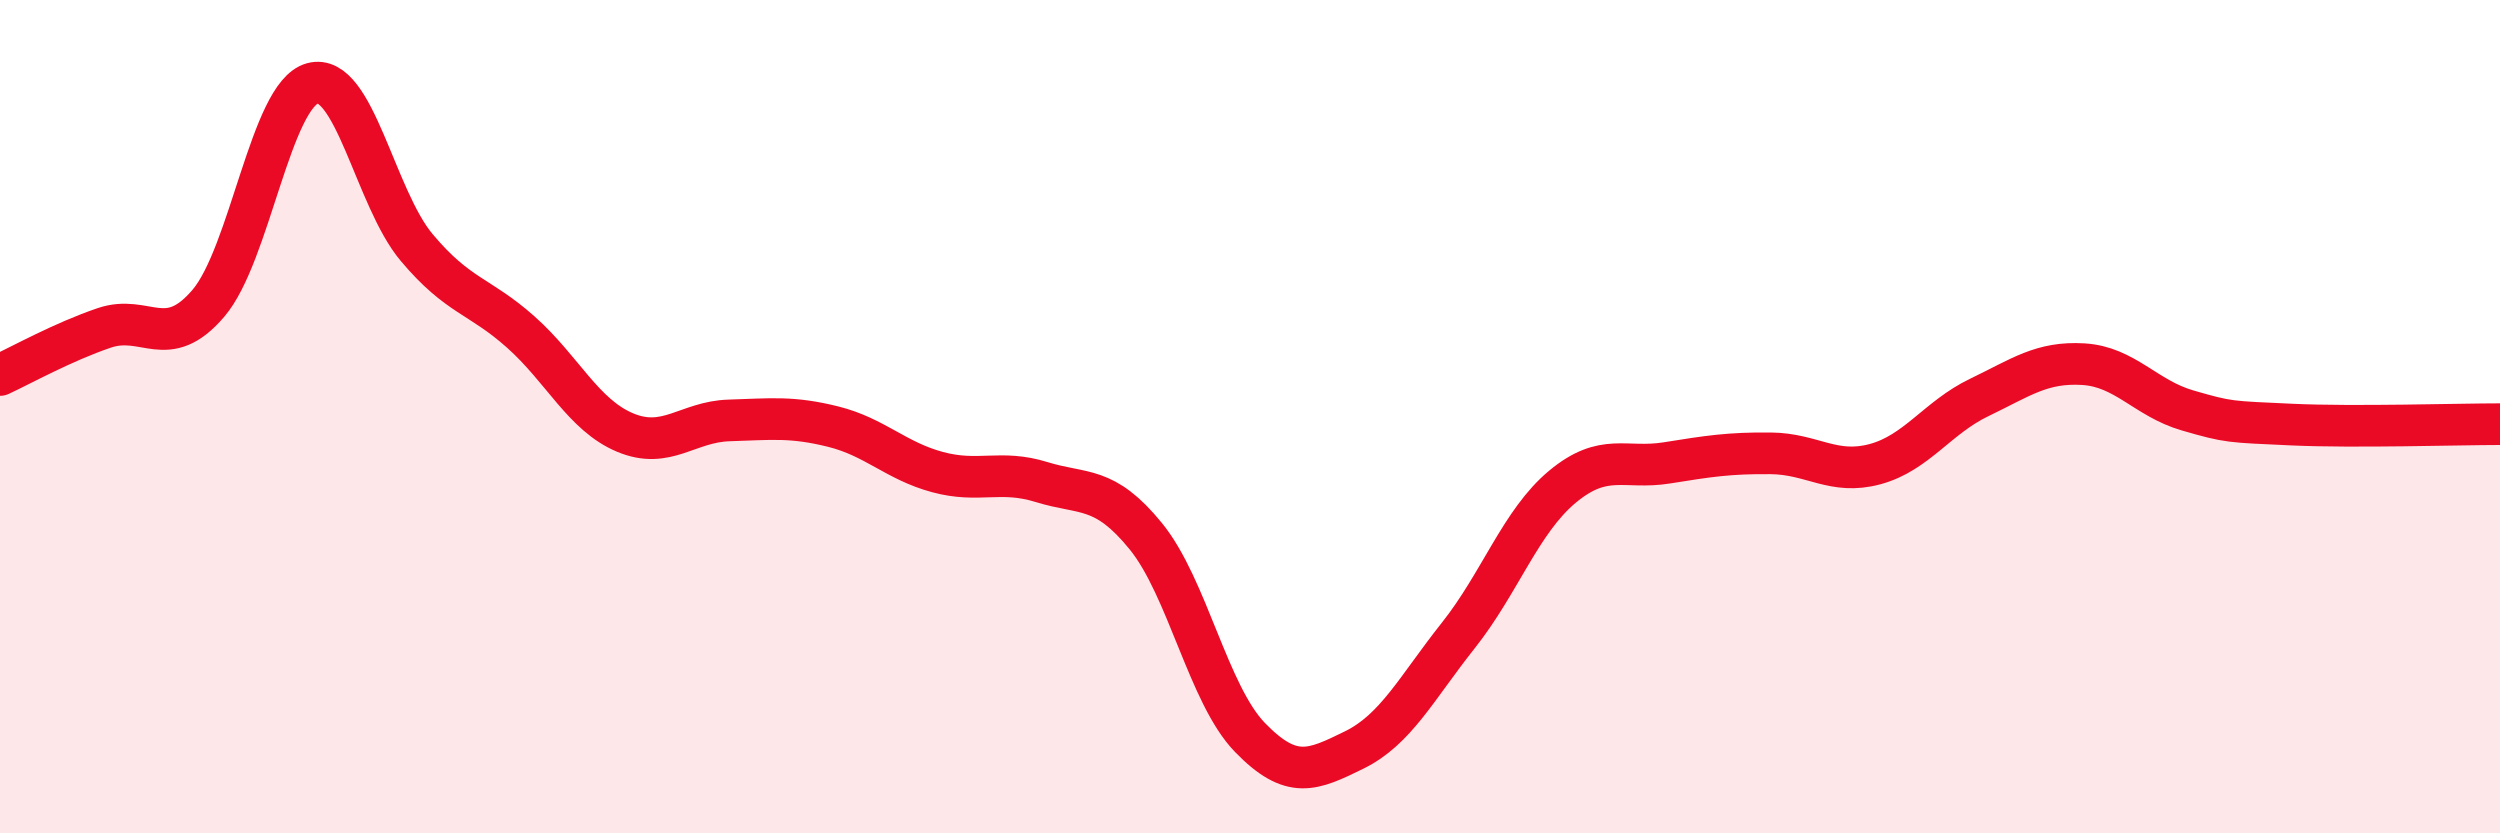
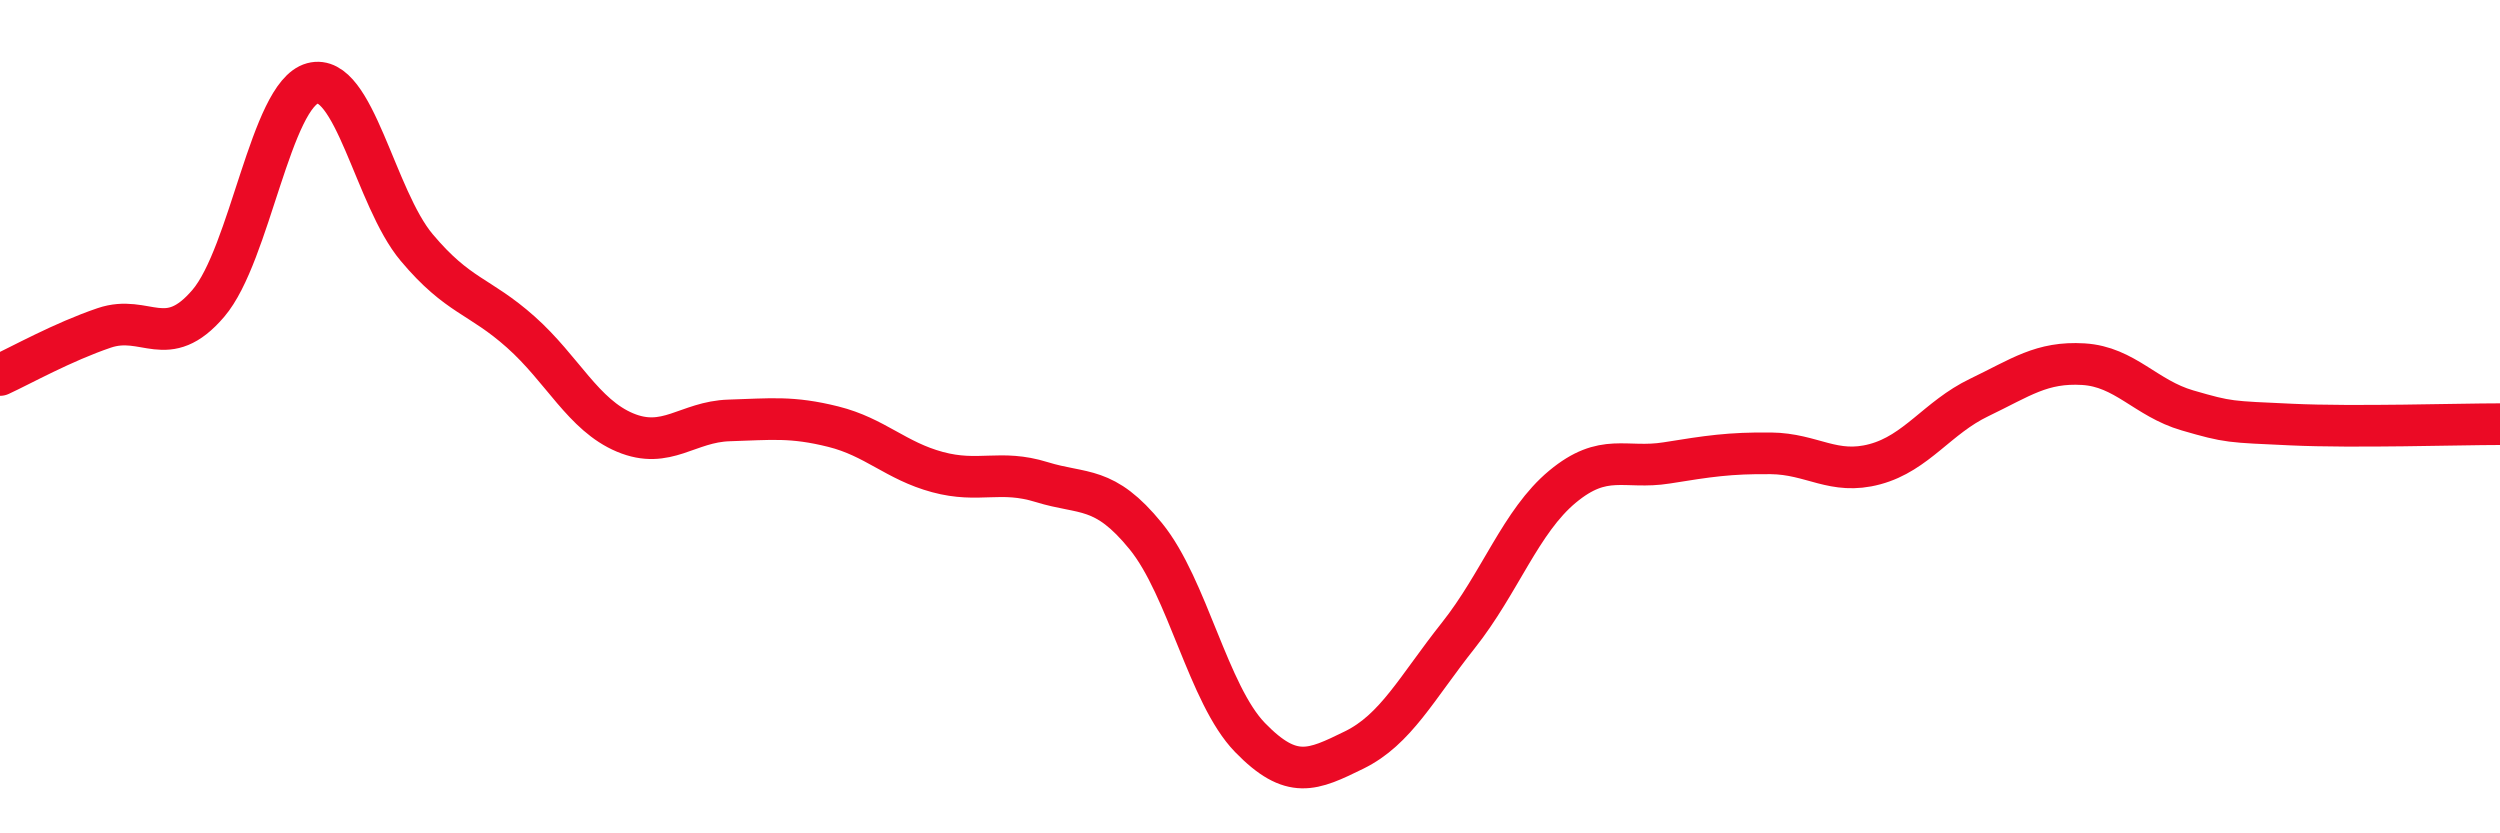
<svg xmlns="http://www.w3.org/2000/svg" width="60" height="20" viewBox="0 0 60 20">
-   <path d="M 0,9 C 0.5,8.77 1.5,8.21 2.5,7.87 C 3.5,7.53 4,8.45 5,7.28 C 6,6.11 6.5,2.27 7.5,2 C 8.5,1.73 9,4.75 10,5.94 C 11,7.13 11.5,7.08 12.5,7.97 C 13.5,8.86 14,9.96 15,10.38 C 16,10.8 16.5,10.12 17.5,10.09 C 18.5,10.06 19,9.99 20,10.24 C 21,10.49 21.5,11.06 22.5,11.33 C 23.5,11.6 24,11.26 25,11.57 C 26,11.88 26.5,11.64 27.5,12.87 C 28.5,14.1 29,16.67 30,17.7 C 31,18.73 31.5,18.49 32.5,18 C 33.5,17.51 34,16.51 35,15.25 C 36,13.99 36.5,12.51 37.5,11.68 C 38.5,10.85 39,11.27 40,11.11 C 41,10.95 41.5,10.87 42.5,10.88 C 43.5,10.89 44,11.41 45,11.14 C 46,10.87 46.5,10.02 47.5,9.54 C 48.5,9.06 49,8.68 50,8.74 C 51,8.8 51.5,9.56 52.5,9.85 C 53.5,10.14 53.5,10.12 55,10.19 C 56.5,10.26 59,10.18 60,10.18L60 20L0 20Z" fill="#EB0A25" opacity="0.1" stroke-linecap="round" stroke-linejoin="round" />
  <path d="M 0,9 C 0.5,8.77 1.5,8.21 2.5,7.87 C 3.5,7.53 4,8.45 5,7.28 C 6,6.11 6.5,2.27 7.5,2 C 8.5,1.73 9,4.75 10,5.94 C 11,7.13 11.5,7.08 12.5,7.97 C 13.5,8.86 14,9.96 15,10.38 C 16,10.8 16.5,10.12 17.5,10.09 C 18.5,10.06 19,9.99 20,10.24 C 21,10.49 21.5,11.06 22.5,11.33 C 23.5,11.6 24,11.26 25,11.57 C 26,11.88 26.5,11.64 27.5,12.87 C 28.5,14.1 29,16.67 30,17.7 C 31,18.73 31.5,18.49 32.5,18 C 33.5,17.51 34,16.51 35,15.25 C 36,13.99 36.5,12.51 37.5,11.68 C 38.5,10.85 39,11.27 40,11.11 C 41,10.95 41.5,10.87 42.5,10.88 C 43.5,10.89 44,11.41 45,11.14 C 46,10.87 46.5,10.02 47.5,9.54 C 48.5,9.06 49,8.68 50,8.74 C 51,8.8 51.5,9.56 52.5,9.85 C 53.5,10.14 53.5,10.12 55,10.19 C 56.5,10.26 59,10.18 60,10.18" stroke="#EB0A25" stroke-width="1" fill="none" stroke-linecap="round" stroke-linejoin="round" />
</svg>